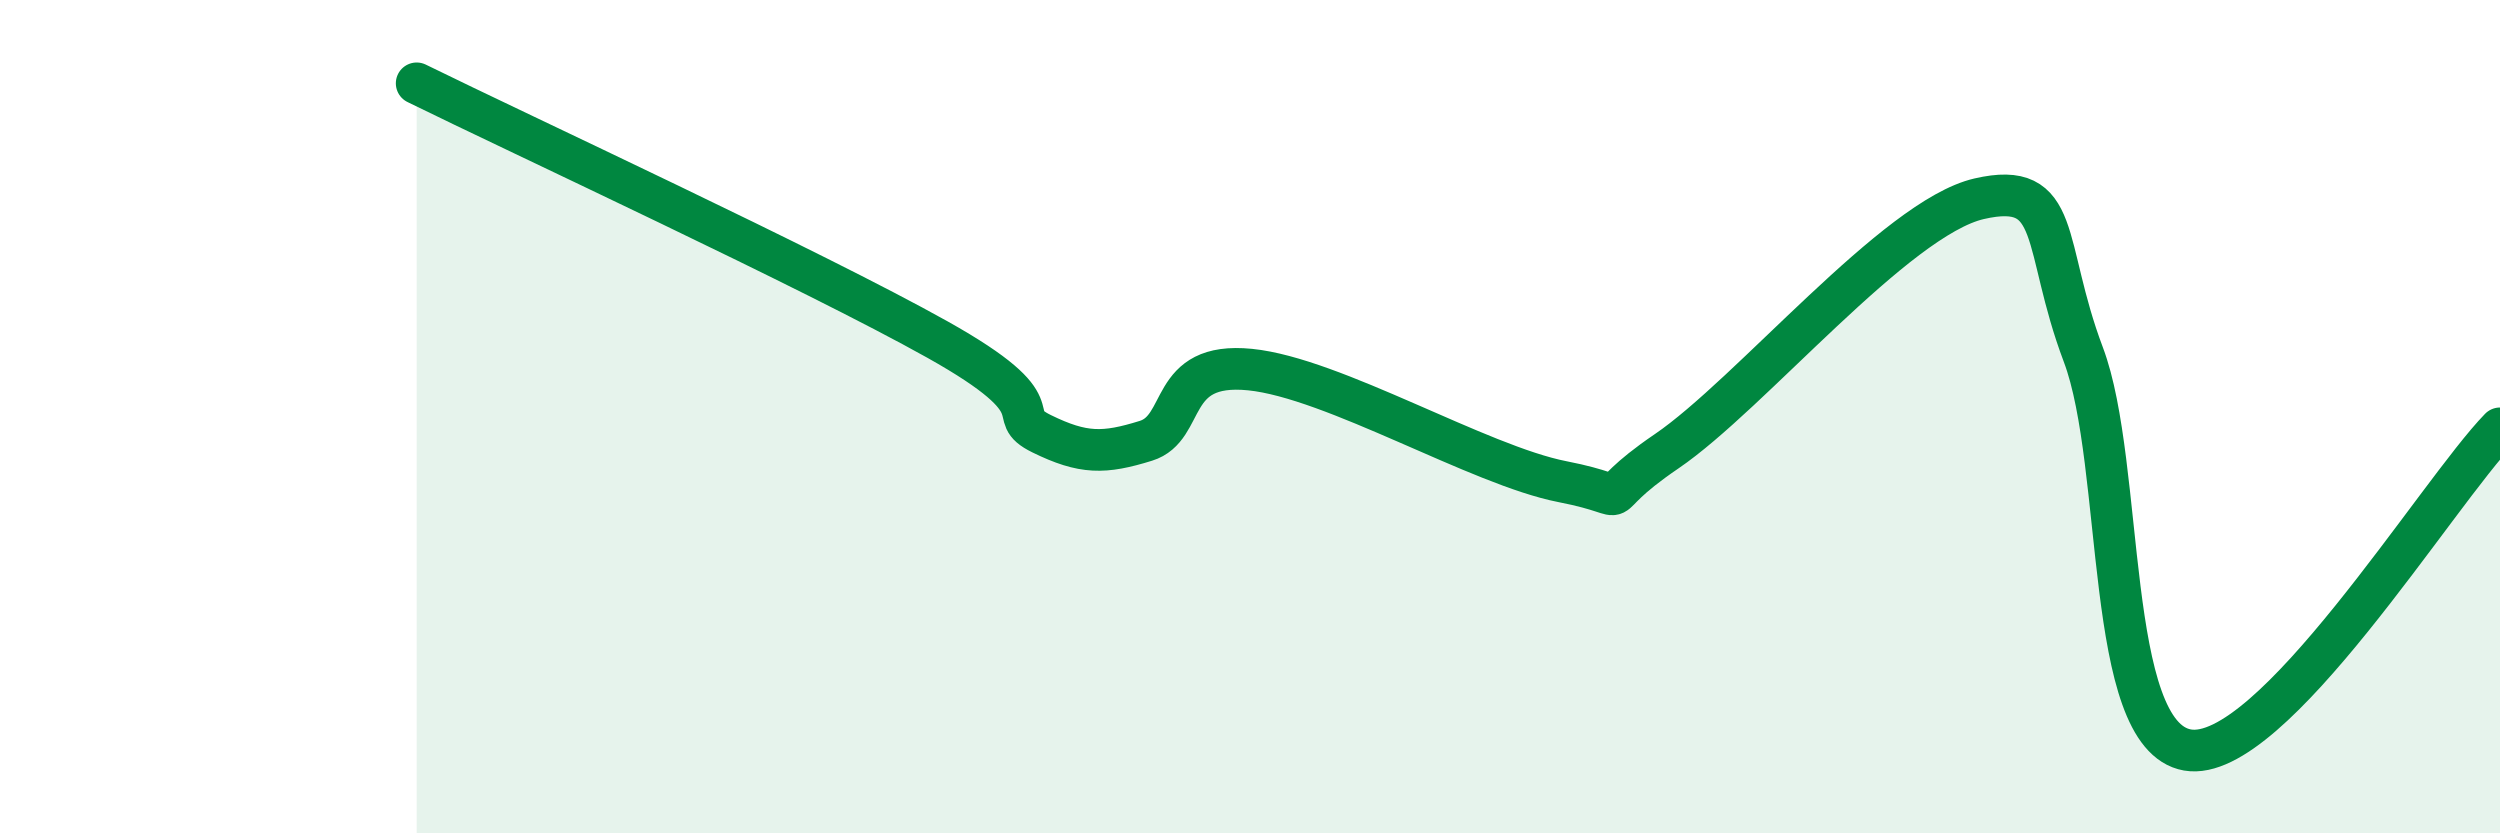
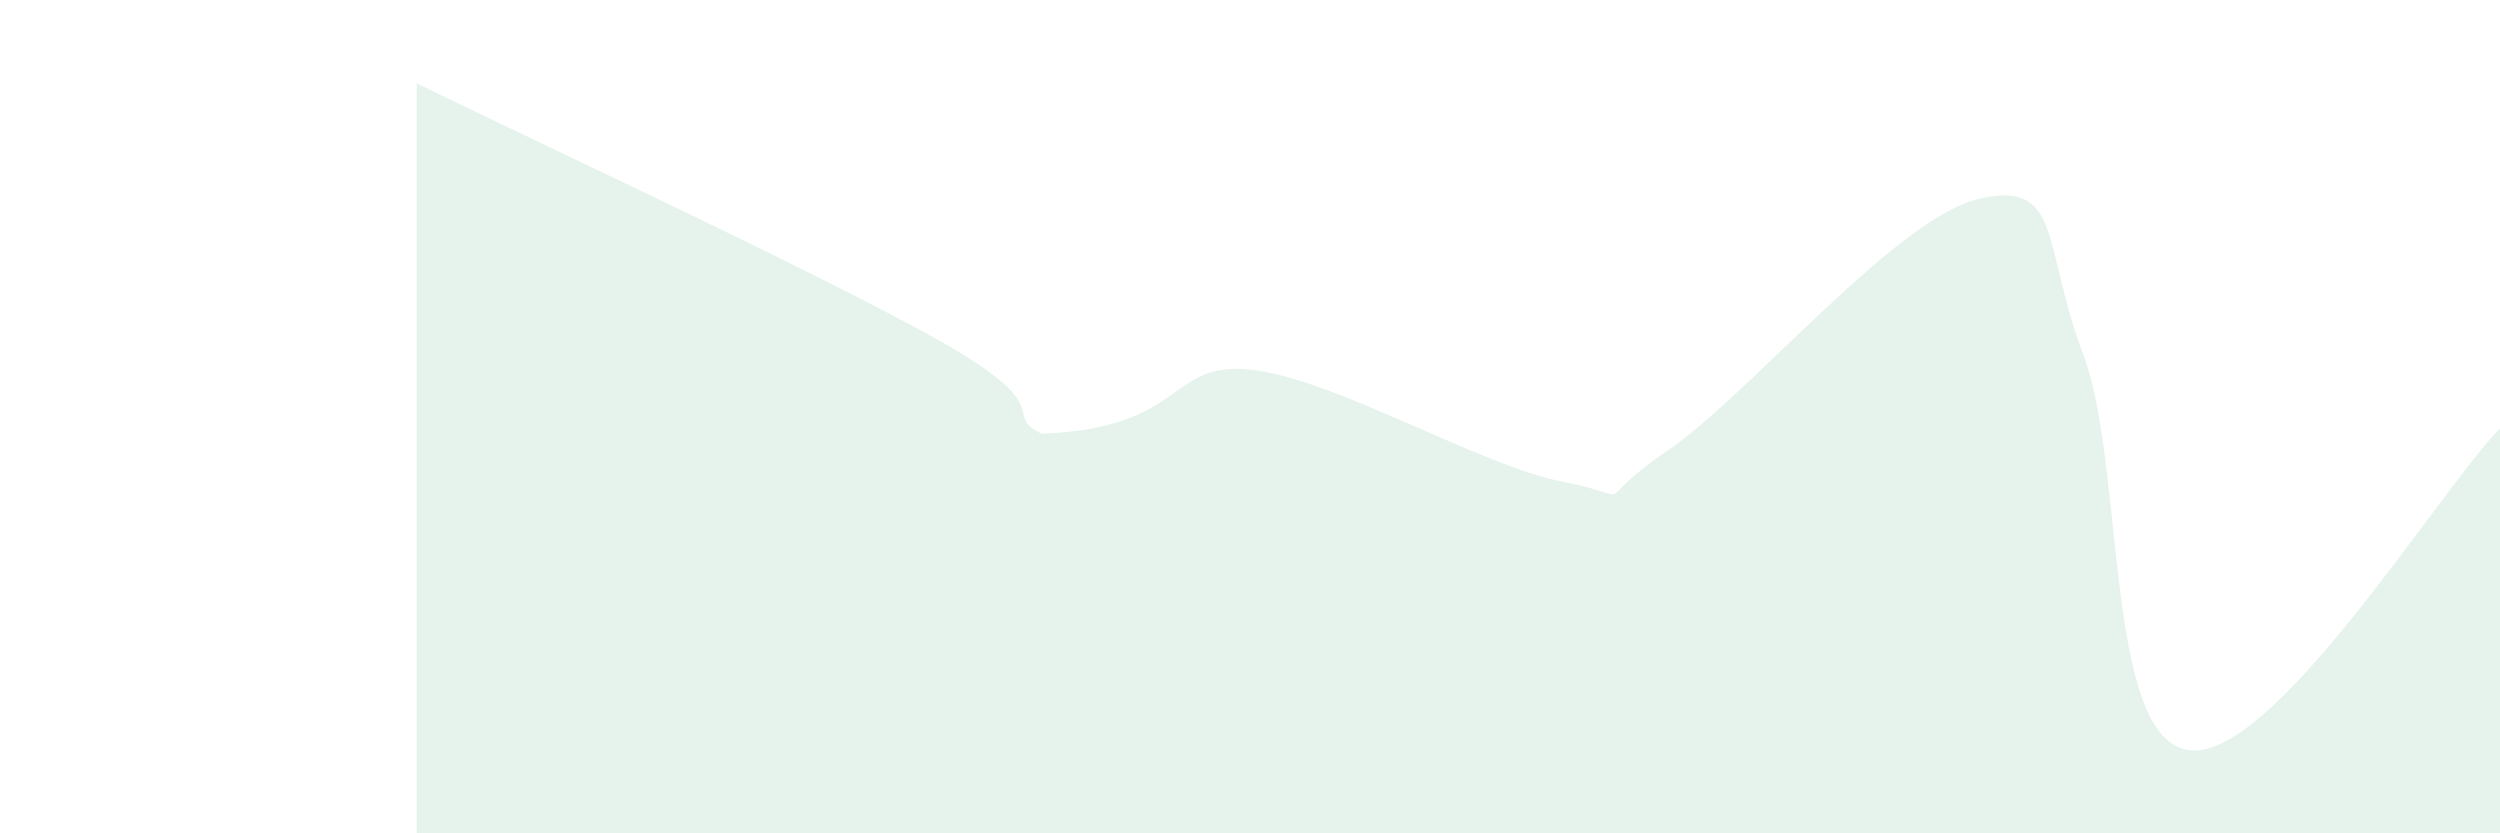
<svg xmlns="http://www.w3.org/2000/svg" width="60" height="20" viewBox="0 0 60 20">
-   <path d="M 10,2 C 12.5,3.23 19.5,6.47 22.5,8.15 C 25.5,9.83 24,9.92 25,10.41 C 26,10.9 26.5,10.89 27.5,10.58 C 28.5,10.27 28,8.67 30,8.87 C 32,9.07 35.5,11.17 37.5,11.56 C 39.5,11.95 38,12.19 40,10.83 C 42,9.47 45.5,5.23 47.5,4.77 C 49.5,4.31 49,5.86 50,8.51 C 51,11.16 50.5,17.65 52.5,18 C 54.5,18.35 58.5,11.82 60,10.28L60 20L10 20Z" fill="#008740" opacity="0.1" stroke-linecap="round" stroke-linejoin="round" />
-   <path d="M 10,2 C 12.5,3.23 19.5,6.47 22.5,8.15 C 25.5,9.83 24,9.92 25,10.41 C 26,10.9 26.5,10.89 27.5,10.58 C 28.5,10.27 28,8.67 30,8.87 C 32,9.07 35.5,11.17 37.5,11.56 C 39.5,11.95 38,12.19 40,10.83 C 42,9.47 45.5,5.23 47.5,4.77 C 49.5,4.31 49,5.86 50,8.51 C 51,11.16 50.5,17.65 52.5,18 C 54.5,18.35 58.5,11.82 60,10.28" stroke="#008740" stroke-width="1" fill="none" stroke-linecap="round" stroke-linejoin="round" />
+   <path d="M 10,2 C 12.5,3.23 19.5,6.47 22.5,8.15 C 25.5,9.83 24,9.92 25,10.41 C 28.5,10.27 28,8.67 30,8.87 C 32,9.07 35.5,11.17 37.5,11.56 C 39.5,11.95 38,12.19 40,10.83 C 42,9.47 45.5,5.23 47.5,4.77 C 49.5,4.31 49,5.86 50,8.51 C 51,11.16 50.5,17.65 52.5,18 C 54.5,18.35 58.5,11.82 60,10.28L60 20L10 20Z" fill="#008740" opacity="0.1" stroke-linecap="round" stroke-linejoin="round" />
</svg>